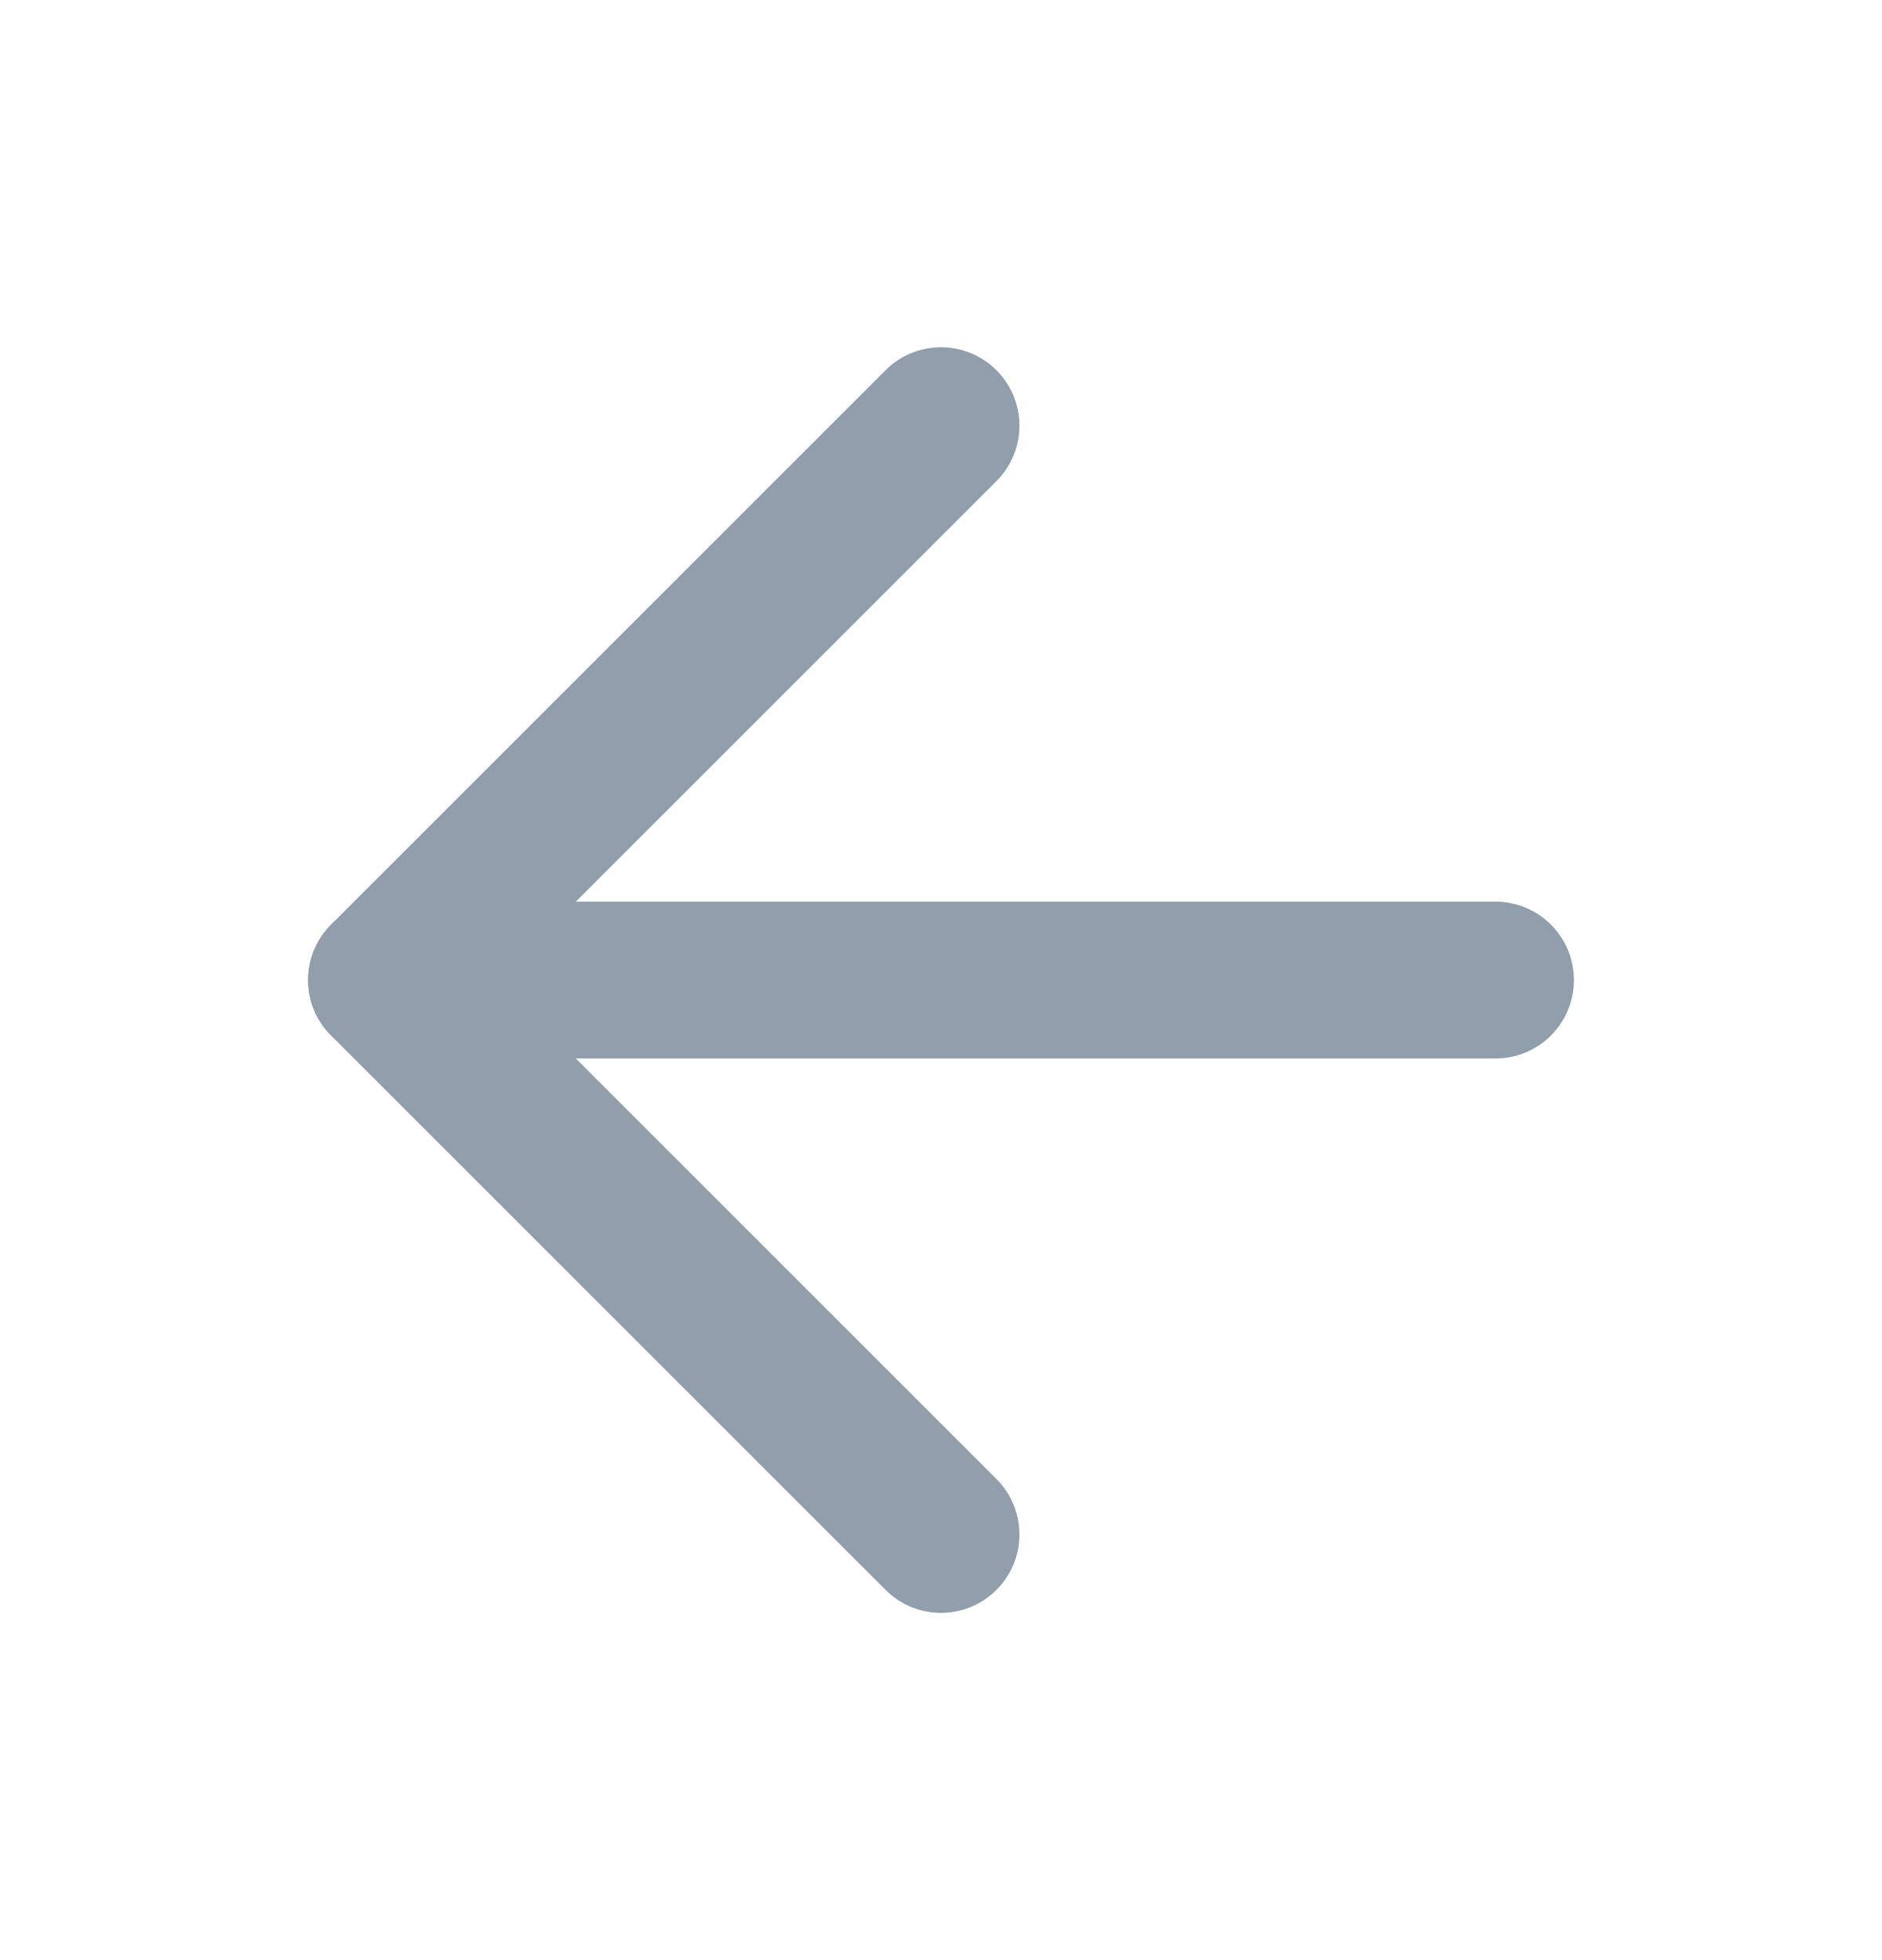
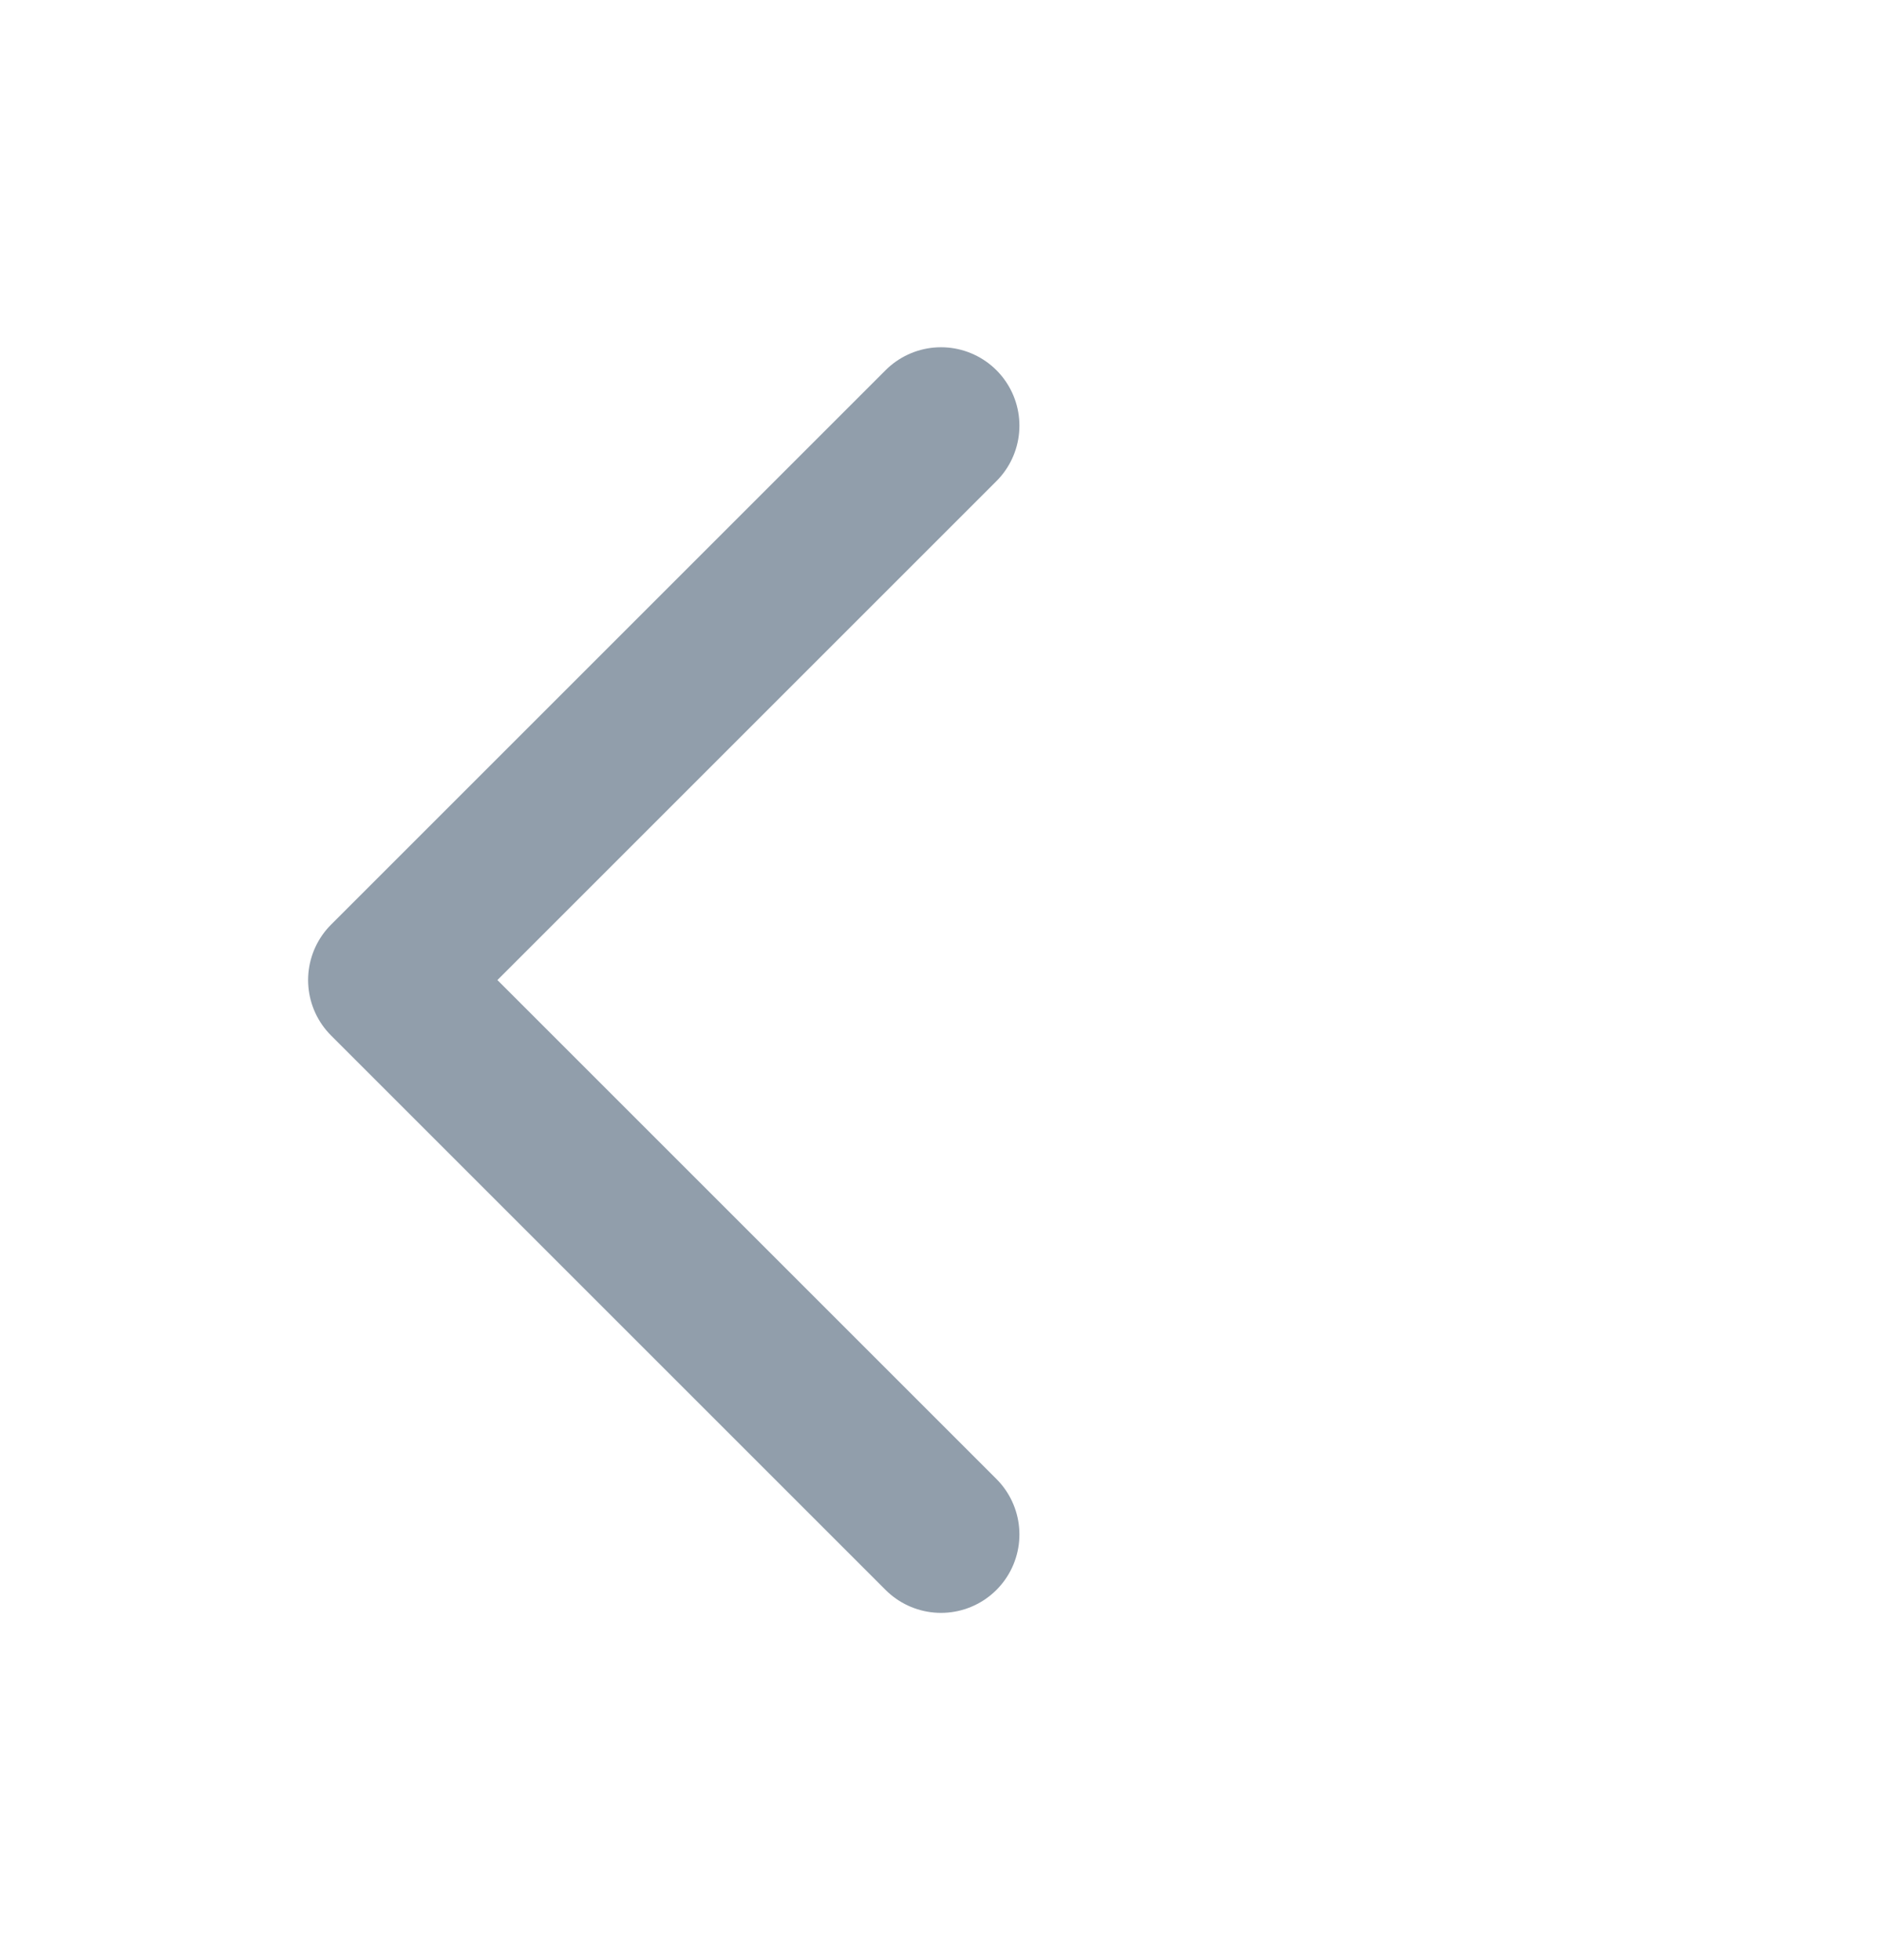
<svg xmlns="http://www.w3.org/2000/svg" width="24" height="25" viewBox="0 0 24 25" fill="none">
-   <path d="M19.071 12.5H4.929" stroke="#919EAB" stroke-width="2" stroke-linecap="round" stroke-linejoin="round" />
  <path d="M12 5.429L4.929 12.5L12 19.571" stroke="#919EAB" stroke-width="2" stroke-linecap="round" stroke-linejoin="round" />
</svg>